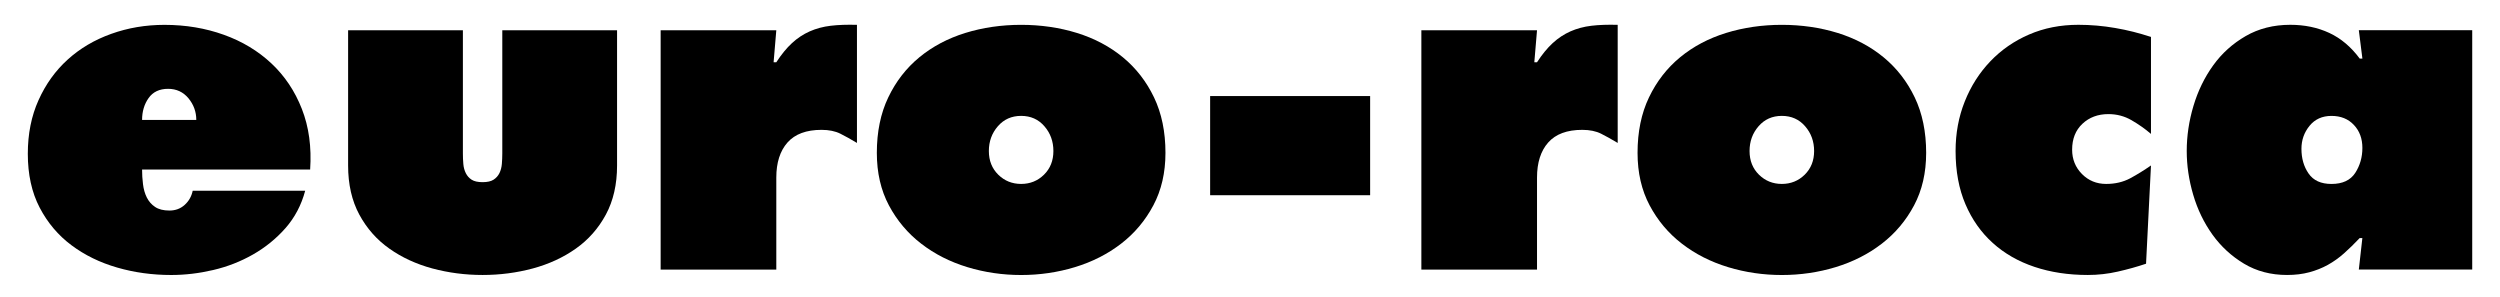
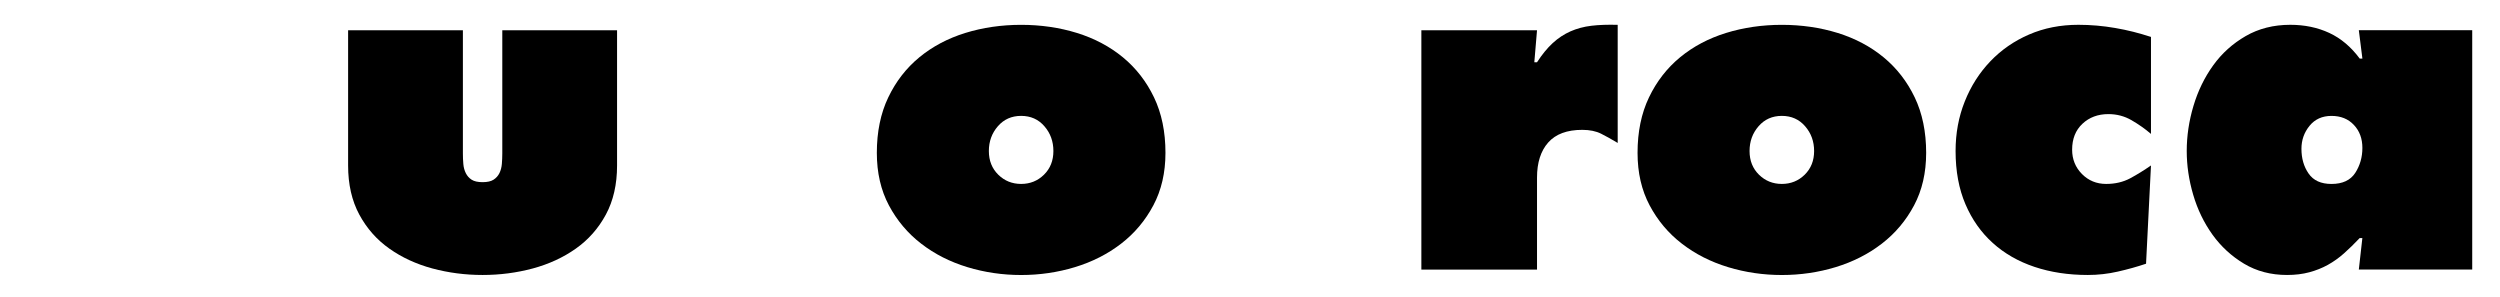
<svg xmlns="http://www.w3.org/2000/svg" width="740" height="88" viewBox="0 0 740 88" fill="none">
-   <path fill-rule="evenodd" clip-rule="evenodd" d="M58.103 35.502C58.103 33.101 57.33 30.971 55.791 29.096C54.24 27.227 52.225 26.293 49.751 26.293C47.185 26.293 45.261 27.211 43.981 29.031C42.695 30.851 42.058 33.014 42.058 35.497H58.103V35.502ZM42.058 50.184C42.058 51.607 42.139 53.047 42.328 54.52C42.506 55.986 42.873 57.296 43.452 58.453C44.03 59.605 44.845 60.545 45.904 61.252C46.963 61.969 48.379 62.322 50.151 62.322C51.917 62.322 53.424 61.768 54.656 60.654C55.893 59.54 56.693 58.138 57.044 56.448H90.339C89.194 60.724 87.243 64.408 84.504 67.522C81.76 70.635 78.556 73.238 74.883 75.33C71.215 77.421 67.282 78.954 63.084 79.932C58.886 80.915 54.748 81.399 50.68 81.399C45.105 81.399 39.778 80.671 34.694 79.198C29.6 77.731 25.094 75.531 21.167 72.597C17.228 69.662 14.089 65.946 11.745 61.458C9.395 56.965 8.233 51.651 8.233 45.516C8.233 39.643 9.281 34.351 11.41 29.634C13.528 24.924 16.407 20.919 20.032 17.637C23.657 14.345 27.952 11.802 32.901 10.03C37.855 8.248 43.117 7.357 48.681 7.357C54.964 7.357 60.826 8.341 66.266 10.297C71.701 12.247 76.395 15.078 80.328 18.767C84.267 22.457 87.281 26.945 89.35 32.242C91.43 37.535 92.251 43.517 91.803 50.189H42.058V50.184Z" fill="black" />
  <path fill-rule="evenodd" clip-rule="evenodd" d="M137.016 8.954V45.407C137.016 46.472 137.054 47.51 137.146 48.532C137.227 49.547 137.481 50.455 137.88 51.259C138.28 52.058 138.847 52.704 139.598 53.188C140.355 53.677 141.43 53.921 142.85 53.921C144.266 53.921 145.352 53.672 146.092 53.188C146.848 52.704 147.432 52.058 147.826 51.259C148.22 50.46 148.464 49.553 148.55 48.532C148.631 47.51 148.68 46.472 148.68 45.407V8.954H182.65V48.982C182.65 54.584 181.543 59.431 179.333 63.522C177.123 67.614 174.157 70.972 170.441 73.591C166.724 76.22 162.488 78.171 157.707 79.464C152.931 80.746 147.977 81.393 142.845 81.393C137.718 81.393 132.759 80.746 127.983 79.464C123.207 78.171 118.961 76.215 115.25 73.591C111.533 70.966 108.567 67.614 106.357 63.522C104.148 59.431 103.04 54.584 103.04 48.982V8.954H137.016Z" fill="black" />
-   <path fill-rule="evenodd" clip-rule="evenodd" d="M253.659 42.31C251.893 41.24 250.256 40.332 248.754 39.577C247.247 38.822 245.388 38.436 243.178 38.436C238.673 38.436 235.318 39.68 233.098 42.18C230.893 44.668 229.786 48.135 229.786 52.579V79.796H195.551V8.954H229.786L228.986 18.43H229.786C231.293 16.116 232.833 14.225 234.427 12.758C236.015 11.291 237.771 10.133 239.667 9.291C241.574 8.449 243.643 7.889 245.901 7.623C248.16 7.351 250.742 7.27 253.659 7.351V42.31Z" fill="black" />
  <path fill-rule="evenodd" clip-rule="evenodd" d="M302.254 34.301C299.428 34.301 297.127 35.328 295.36 37.377C293.588 39.42 292.702 41.865 292.702 44.706C292.702 47.553 293.632 49.884 295.49 51.715C297.349 53.536 299.596 54.443 302.254 54.443C304.912 54.443 307.159 53.536 309.018 51.715C310.876 49.884 311.805 47.553 311.805 44.706C311.805 41.865 310.925 39.414 309.147 37.377C307.386 35.328 305.09 34.301 302.254 34.301ZM302.254 7.351C308.088 7.351 313.599 8.156 318.774 9.753C323.945 11.356 328.477 13.758 332.372 16.958C336.257 20.158 339.336 24.119 341.594 28.835C343.852 33.546 344.976 39.023 344.976 45.244C344.976 51.123 343.777 56.296 341.389 60.789C339.001 65.283 335.824 69.064 331.848 72.129C327.861 75.199 323.318 77.513 318.18 79.073C313.048 80.632 307.754 81.404 302.259 81.404C296.776 81.404 291.471 80.632 286.338 79.073C281.212 77.513 276.657 75.204 272.676 72.129C268.7 69.064 265.512 65.283 263.119 60.789C260.731 56.296 259.542 51.123 259.542 45.244C259.542 39.028 260.666 33.551 262.924 28.835C265.172 24.125 268.246 20.158 272.13 16.958C276.025 13.758 280.558 11.356 285.733 9.753C290.914 8.156 296.419 7.351 302.254 7.351Z" fill="black" />
-   <path d="M405.559 28.433H358.201V57.785H405.559V28.433Z" fill="black" />
  <path fill-rule="evenodd" clip-rule="evenodd" d="M478.831 42.31C477.065 41.24 475.428 40.332 473.926 39.577C472.419 38.822 470.56 38.436 468.351 38.436C463.845 38.436 460.49 39.68 458.27 42.18C456.06 44.668 454.958 48.135 454.958 52.579V79.796H420.723V8.954H454.958L454.159 18.43H454.958C456.455 16.116 458.005 14.225 459.599 12.758C461.193 11.291 462.943 10.133 464.839 9.291C466.746 8.449 468.821 7.889 471.074 7.623C473.332 7.351 475.92 7.27 478.837 7.351V42.31H478.831Z" fill="black" />
  <path fill-rule="evenodd" clip-rule="evenodd" d="M527.421 34.301C524.595 34.301 522.294 35.328 520.527 37.377C518.75 39.42 517.869 41.865 517.869 44.706C517.869 47.553 518.798 49.884 520.657 51.715C522.521 53.536 524.768 54.443 527.421 54.443C530.079 54.443 532.326 53.536 534.19 51.715C536.048 49.884 536.978 47.553 536.978 44.706C536.978 41.865 536.097 39.414 534.319 37.377C532.553 35.328 530.257 34.301 527.421 34.301ZM527.421 7.351C533.255 7.351 538.771 8.156 543.947 9.753C549.117 11.356 553.649 13.758 557.539 16.958C561.423 20.158 564.503 24.119 566.761 28.835C569.014 33.546 570.143 39.023 570.143 45.244C570.143 51.123 568.954 56.296 566.566 60.789C564.179 65.283 560.991 69.064 557.015 72.129C553.028 75.199 548.474 77.513 543.347 79.073C538.215 80.632 532.915 81.404 527.426 81.404C521.943 81.404 516.637 80.632 511.505 79.073C506.378 77.513 501.824 75.204 497.842 72.129C493.855 69.064 490.679 65.283 488.291 60.789C485.903 56.296 484.715 51.123 484.715 45.244C484.715 39.028 485.838 33.551 488.097 28.835C490.349 24.125 493.423 20.158 497.308 16.958C501.197 13.758 505.735 11.356 510.911 9.753C516.086 8.156 521.586 7.351 527.421 7.351Z" fill="black" />
  <path fill-rule="evenodd" clip-rule="evenodd" d="M636.69 39.637C634.923 38.126 633 36.773 630.92 35.573C628.845 34.372 626.56 33.774 624.091 33.774C620.996 33.774 618.43 34.73 616.398 36.638C614.362 38.55 613.351 41.109 613.351 44.31C613.351 47.157 614.329 49.558 616.269 51.514C618.208 53.471 620.601 54.443 623.421 54.443C626.079 54.443 628.451 53.889 630.531 52.78C632.6 51.667 634.653 50.395 636.69 48.977L635.231 78.062C632.584 78.953 629.796 79.73 626.879 80.393C623.962 81.061 620.996 81.393 617.992 81.393C612.238 81.393 606.982 80.594 602.201 78.991C597.425 77.394 593.308 75.036 589.862 71.922C586.415 68.814 583.708 64.984 581.769 60.447C579.829 55.916 578.852 50.667 578.852 44.701C578.852 39.458 579.754 34.568 581.574 30.025C583.384 25.488 585.907 21.533 589.138 18.153C592.363 14.774 596.182 12.127 600.607 10.215C605.032 8.297 609.888 7.341 615.21 7.341C618.835 7.341 622.46 7.656 626.079 8.281C629.704 8.9 633.243 9.791 636.69 10.943V39.637V39.637Z" fill="black" />
  <path fill-rule="evenodd" clip-rule="evenodd" d="M699.26 70.461H698.472C696.873 72.145 695.333 73.661 693.826 74.992C692.329 76.329 690.73 77.465 689.055 78.394C687.37 79.328 685.533 80.062 683.545 80.594C681.557 81.127 679.363 81.393 676.976 81.393C672.2 81.393 667.964 80.284 664.248 78.062C660.531 75.835 657.419 72.971 654.891 69.456C652.373 65.94 650.466 62.006 649.186 57.643C647.905 53.286 647.273 48.977 647.273 44.701C647.273 40.256 647.932 35.806 649.261 31.362C650.585 26.912 652.535 22.913 655.101 19.349C657.667 15.79 660.871 12.899 664.723 10.677C668.569 8.46 672.967 7.341 677.921 7.341C682.167 7.341 686.014 8.145 689.461 9.742C692.907 11.345 695.916 13.882 698.483 17.349H699.271L698.212 8.938H731.778V79.785H698.212L699.26 70.461ZM681.227 44.044C681.227 46.891 681.93 49.336 683.356 51.384C684.771 53.427 687.019 54.449 690.114 54.449C693.394 54.449 695.727 53.356 697.148 51.183C698.558 49.004 699.266 46.537 699.266 43.783C699.266 41.028 698.429 38.757 696.748 36.98C695.079 35.192 692.853 34.307 690.114 34.307C687.381 34.307 685.209 35.29 683.621 37.246C682.027 39.197 681.227 41.468 681.227 44.044Z" fill="black" />
</svg>